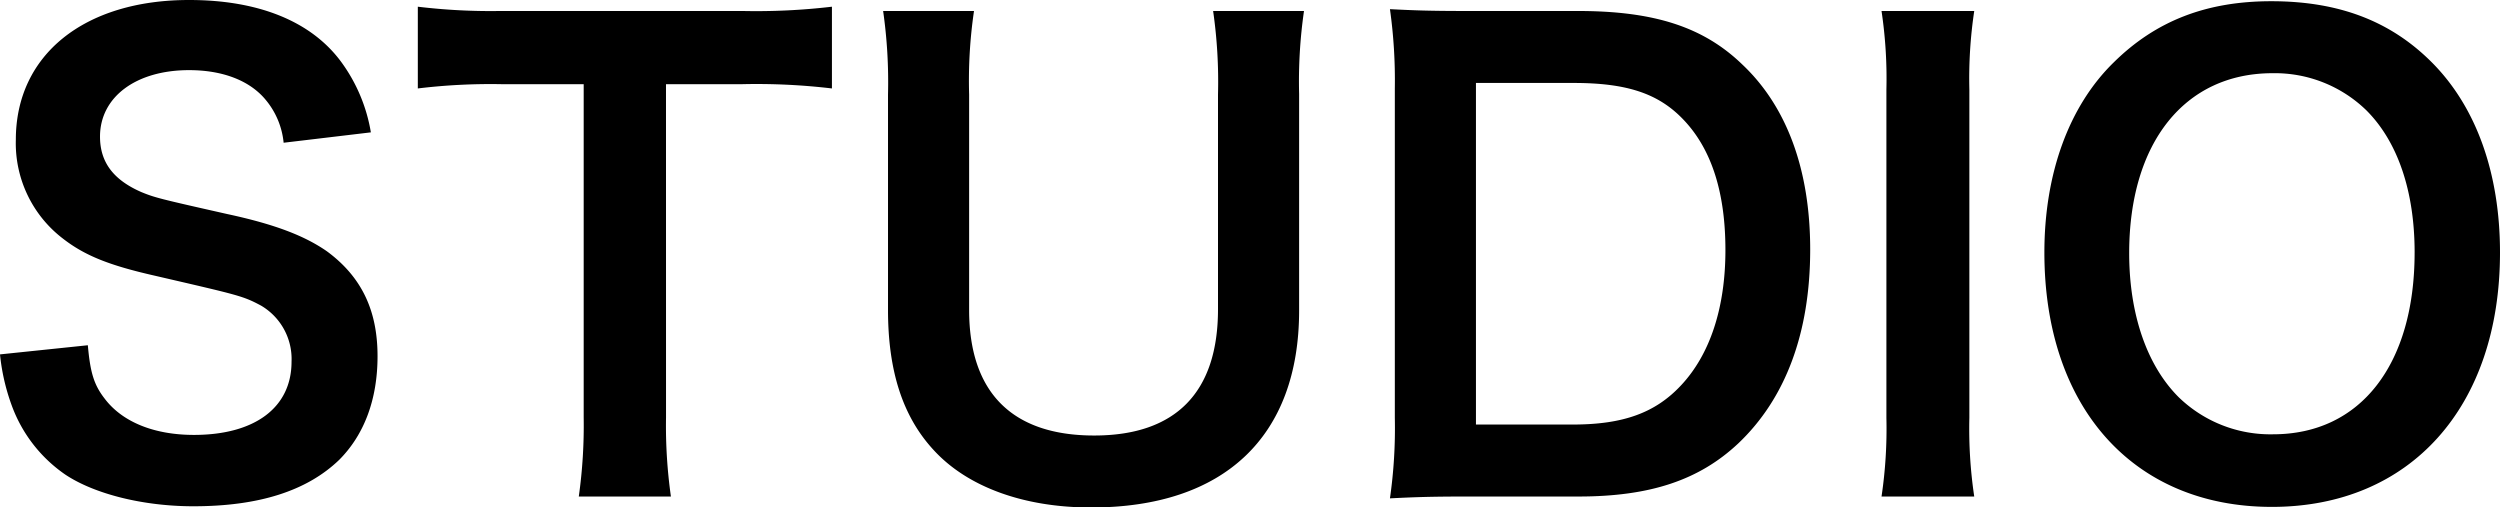
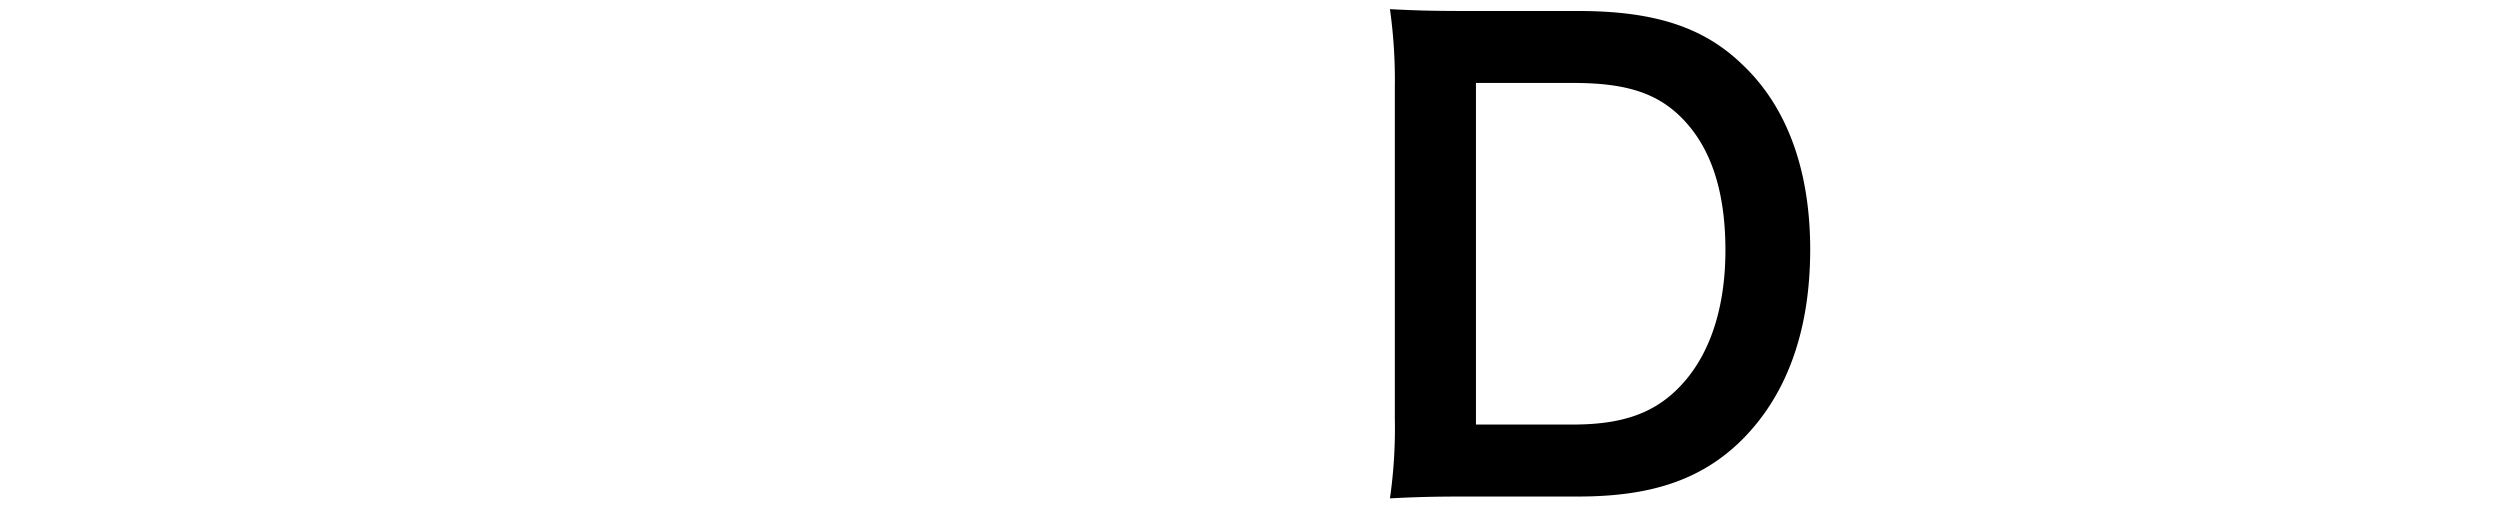
<svg xmlns="http://www.w3.org/2000/svg" width="249.097" height="50.565" viewBox="0 0 249.097 50.565">
  <title>title</title>
-   <path d="M8.752,34.4c.243,2.735.607,3.951,1.7,5.349,1.762,2.309,4.922,3.585,8.873,3.585,6.077,0,9.724-2.735,9.724-7.293a6.17,6.17,0,0,0-3.039-5.591c-1.823-.973-2.188-1.033-10.575-2.978-4.558-1.033-6.989-2.006-9.177-3.708a11.958,11.958,0,0,1-4.68-9.846C1.58,5.47,8.387,0,18.84,0,25.769,0,31,2.127,33.974,6.138a16.4,16.4,0,0,1,2.978,7.05l-8.691,1.034a7.856,7.856,0,0,0-1.823-4.316c-1.581-1.884-4.255-2.917-7.6-2.917-5.287,0-8.873,2.675-8.873,6.625,0,2.553,1.337,4.315,4.133,5.531,1.337.546,1.823.668,8.569,2.188,4.8,1.033,7.719,2.187,9.907,3.707,3.464,2.552,5.044,5.9,5.044,10.453,0,4.315-1.337,7.84-3.828,10.332-3.222,3.1-8.023,4.619-14.526,4.619-4.984,0-9.846-1.215-12.763-3.16a14.313,14.313,0,0,1-5.348-6.929A20.773,20.773,0,0,1,0,35.311Z" />
-   <path d="M66.362,41.571a50.406,50.406,0,0,0,.487,7.9H57.671a50.9,50.9,0,0,0,.487-7.9V8.387h-8.2a60.325,60.325,0,0,0-8.327.426V.668a60.943,60.943,0,0,0,8.266.426H73.959A64.286,64.286,0,0,0,82.893.668V8.813a63.858,63.858,0,0,0-8.934-.426h-7.6Z" />
-   <path d="M129.929,1.094a49.088,49.088,0,0,0-.486,8.265V30.935c0,12.581-7.476,19.63-20.725,19.63-6.746,0-12.337-2.066-15.68-5.712-3.1-3.343-4.558-7.9-4.558-13.979V9.42a50,50,0,0,0-.486-8.326h9.055a47.726,47.726,0,0,0-.486,8.326V30.874c0,8.205,4.254,12.52,12.459,12.52,8.144,0,12.338-4.315,12.338-12.581V9.42a49.543,49.543,0,0,0-.486-8.326Z" />
  <path d="M138.979,8.813a51.026,51.026,0,0,0-.486-7.9c2.431.121,3.889.182,7.718.182h11c7.6,0,12.519,1.58,16.409,5.348,4.437,4.194,6.746,10.515,6.746,18.415,0,8.266-2.431,14.83-7.171,19.327-3.89,3.647-8.752,5.288-15.924,5.288H146.211c-3.707,0-5.226.06-7.718.182a49.244,49.244,0,0,0,.486-8.023ZM156.726,42.3c4.983,0,8.2-1.155,10.757-3.89,2.917-3.1,4.436-7.779,4.436-13.492,0-5.773-1.4-10.089-4.193-13.006-2.492-2.613-5.652-3.646-10.94-3.646h-9.724V42.3Z" />
-   <path d="M196.711,1.094a45.374,45.374,0,0,0-.486,7.84v32.7a45.838,45.838,0,0,0,.486,7.841h-9.238a45.941,45.941,0,0,0,.486-7.841V8.934a45.475,45.475,0,0,0-.486-7.84Z" />
-   <path d="M242.291,6.2c4.436,4.437,6.806,11.061,6.806,18.962,0,15.377-8.934,25.344-22.73,25.344S203.7,40.6,203.7,25.161c0-7.84,2.431-14.586,6.928-18.962,4.194-4.133,9.238-6.077,15.68-6.077C232.992.122,238.158,2.066,242.291,6.2Zm-1.7,18.962c0-6.138-1.7-11.061-4.8-14.161a13.083,13.083,0,0,0-9.36-3.707c-8.752,0-14.282,6.929-14.282,17.929,0,6.077,1.762,11.183,4.922,14.343a13.123,13.123,0,0,0,9.421,3.707C235.18,43.272,240.589,36.344,240.589,25.161Z" />
</svg>